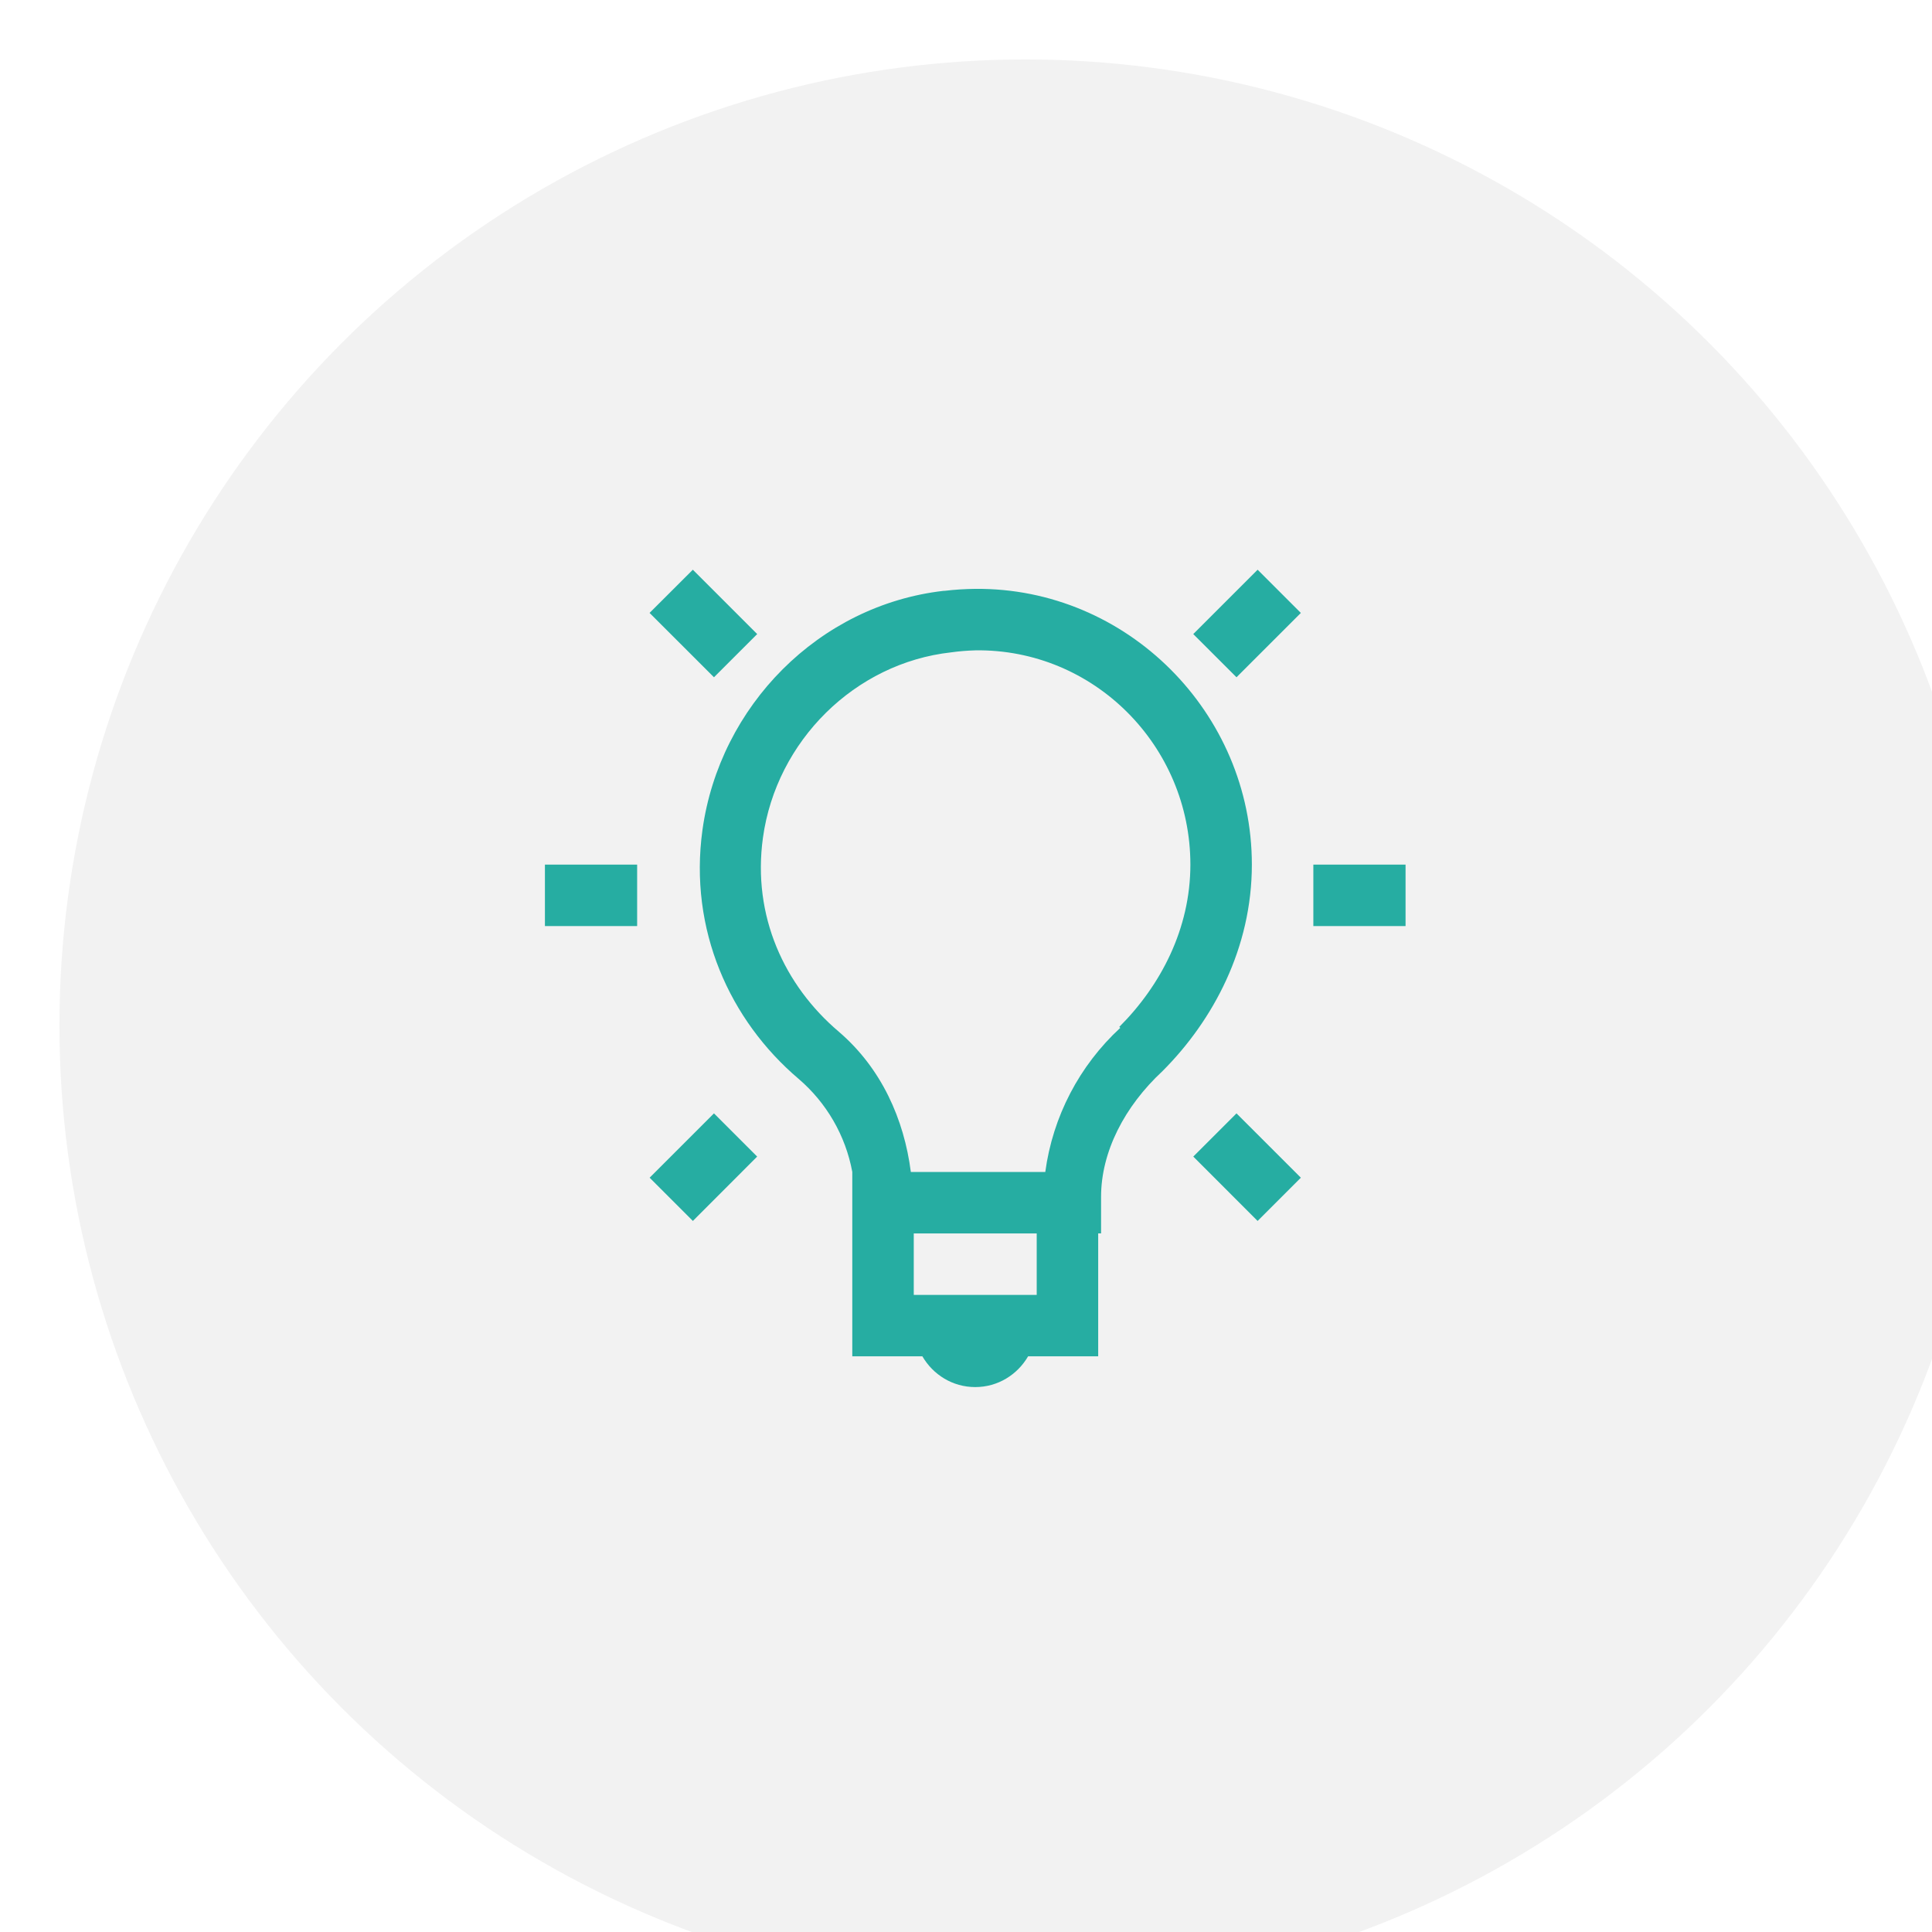
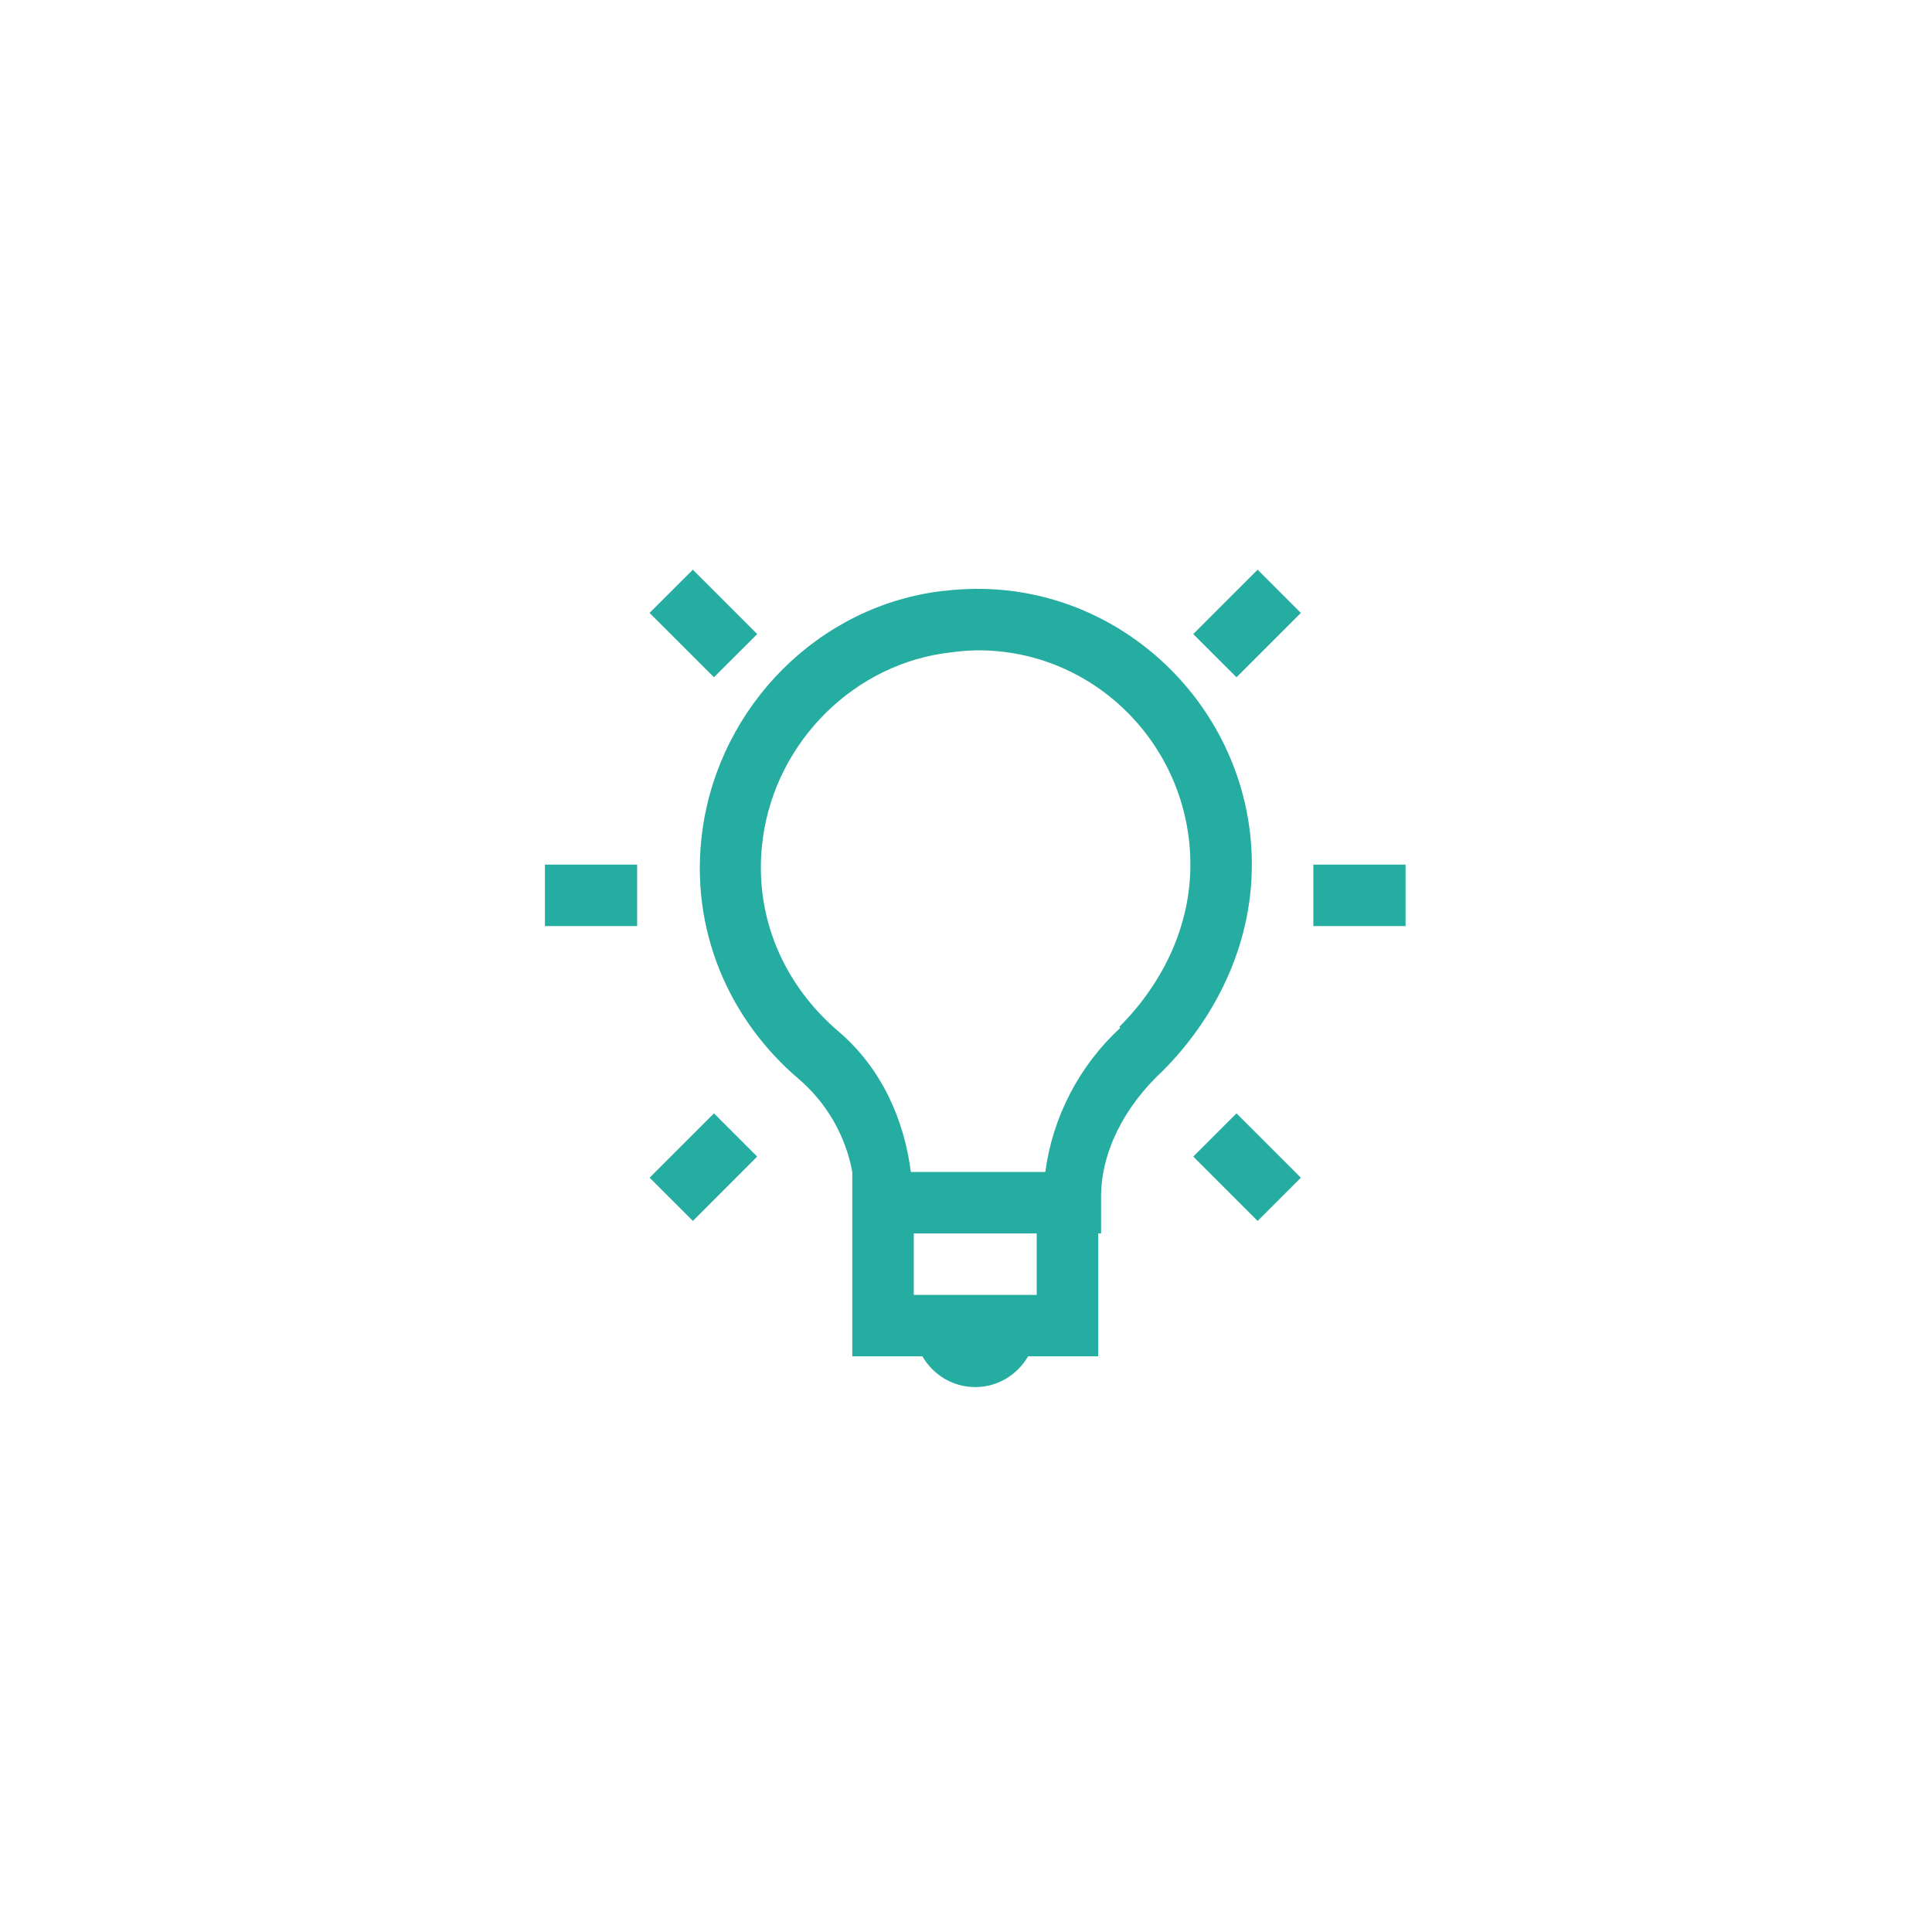
<svg xmlns="http://www.w3.org/2000/svg" width="78" height="78" viewBox="0 0 78 78" fill="none">
  <g filter="url(#filter0_i_29_2345)">
-     <circle cx="39" cy="39" r="39" fill="#F2F2F2" />
-   </g>
+     </g>
  <path d="M27.973 23L26.225 24.745L28.825 27.343L30.57 25.599L27.971 23H27.973ZM50.775 23L48.175 25.599L49.921 27.343L52.519 24.746L50.773 23H50.775ZM39.373 23.774C38.964 23.779 38.549 23.803 38.132 23.854C38.12 23.854 38.107 23.851 38.095 23.854C33.062 24.431 29.056 28.497 28.36 33.508C27.804 37.541 29.467 41.198 32.238 43.553C33.371 44.521 34.138 45.848 34.409 47.313V54.759H37.239C37.67 55.5 38.458 56 39.373 56C40.288 56 41.075 55.5 41.507 54.759H44.337V49.795H44.453V48.321C44.453 46.502 45.399 44.668 46.935 43.242C48.99 41.185 50.541 38.262 50.541 34.906C50.541 28.775 45.496 23.717 39.373 23.774ZM39.373 26.256C44.169 26.189 48.059 30.116 48.059 34.906C48.059 37.504 46.856 39.792 45.189 41.458L45.229 41.497C43.573 43.025 42.502 45.082 42.201 47.315H36.773C36.5 45.188 35.588 43.129 33.864 41.652C31.672 39.791 30.365 36.986 30.802 33.82C31.344 29.911 34.516 26.767 38.403 26.337C38.724 26.292 39.047 26.266 39.37 26.257L39.373 26.256ZM22 34.906V37.387H25.723V34.906H22ZM53.023 34.906V37.387H56.746V34.906H53.023ZM28.825 44.95L26.227 47.547L27.973 49.293L30.569 46.694L28.825 44.95ZM49.921 44.95L48.176 46.694L50.773 49.293L52.519 47.547L49.921 44.95ZM36.891 49.797H41.855V52.279H36.891V49.797Z" fill="#26ADA2" />
  <defs>
    <filter id="filter0_i_29_2345" x="0" y="0" width="80.4" height="80.4" filterUnits="userSpaceOnUse" color-interpolation-filters="sRGB">
      <feFlood flood-opacity="0" result="BackgroundImageFix" />
      <feBlend mode="normal" in="SourceGraphic" in2="BackgroundImageFix" result="shape" />
      <feColorMatrix in="SourceAlpha" type="matrix" values="0 0 0 0 0 0 0 0 0 0 0 0 0 0 0 0 0 0 127 0" result="hardAlpha" />
      <feOffset dx="2.4" dy="2.4" />
      <feGaussianBlur stdDeviation="4.5" />
      <feComposite in2="hardAlpha" operator="arithmetic" k2="-1" k3="1" />
      <feColorMatrix type="matrix" values="0 0 0 0 0 0 0 0 0 0 0 0 0 0 0 0 0 0 0.2 0" />
      <feBlend mode="normal" in2="shape" result="effect1_innerShadow_29_2345" />
    </filter>
  </defs>
</svg>